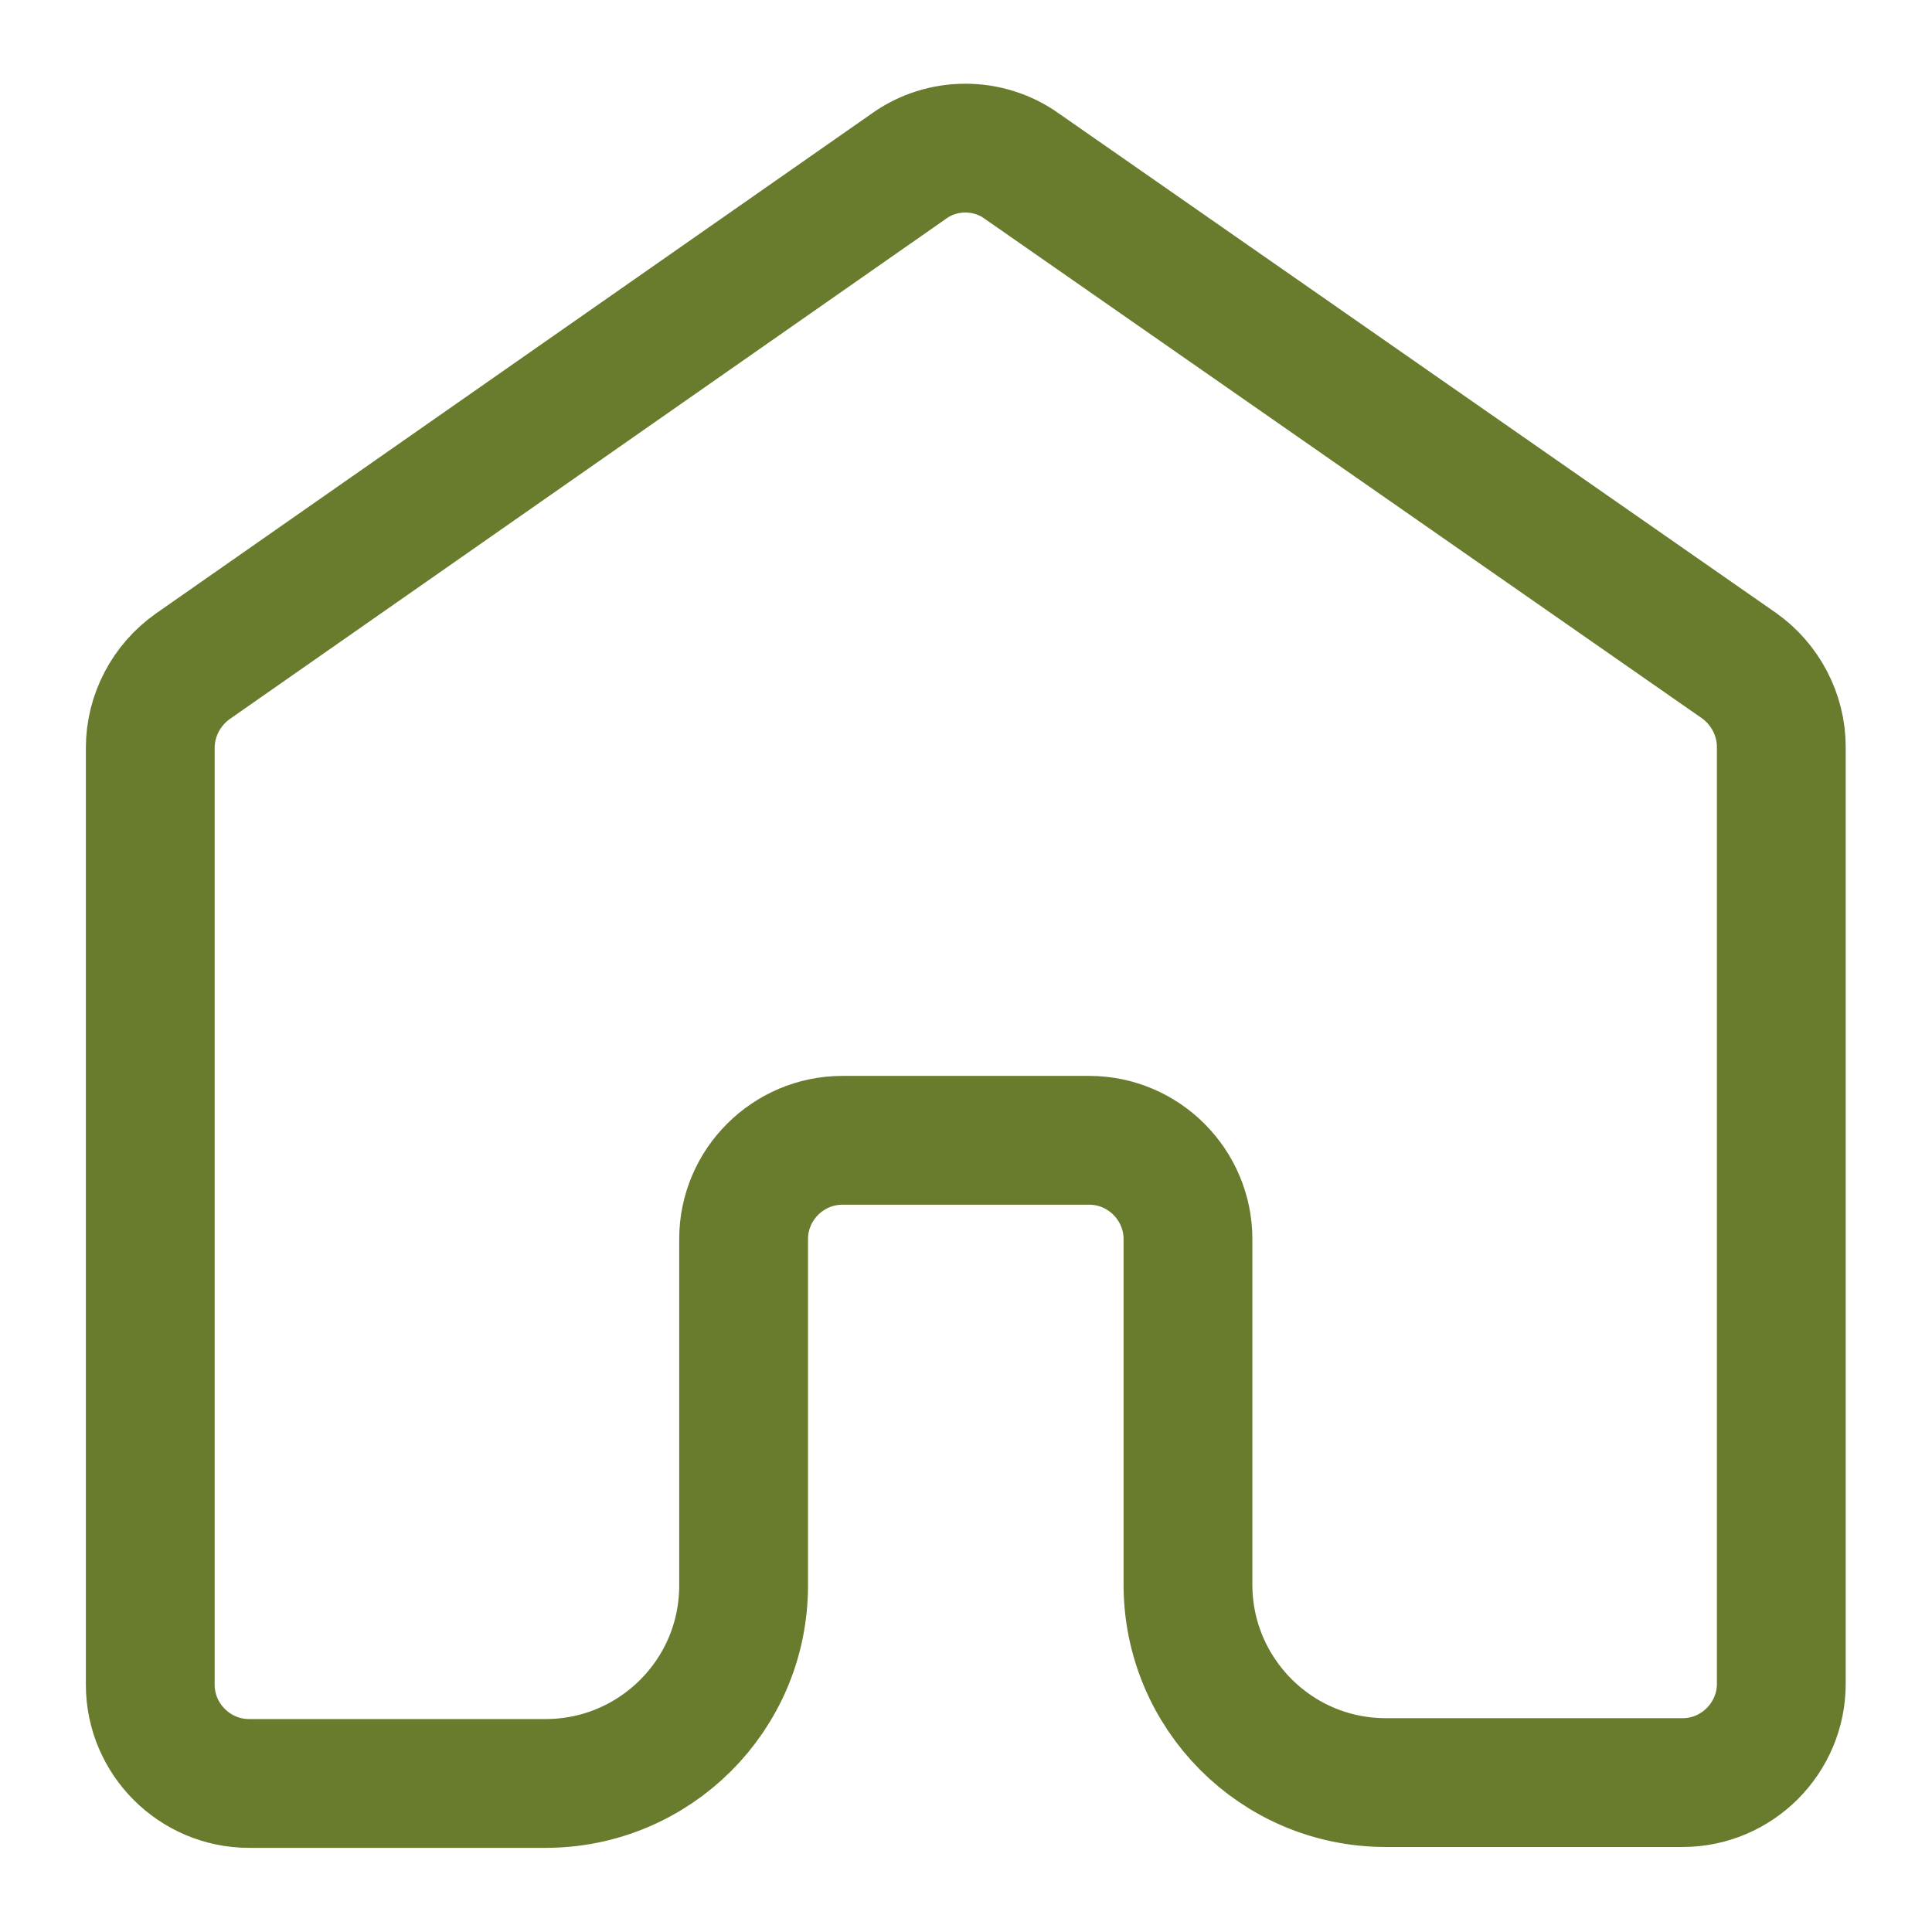
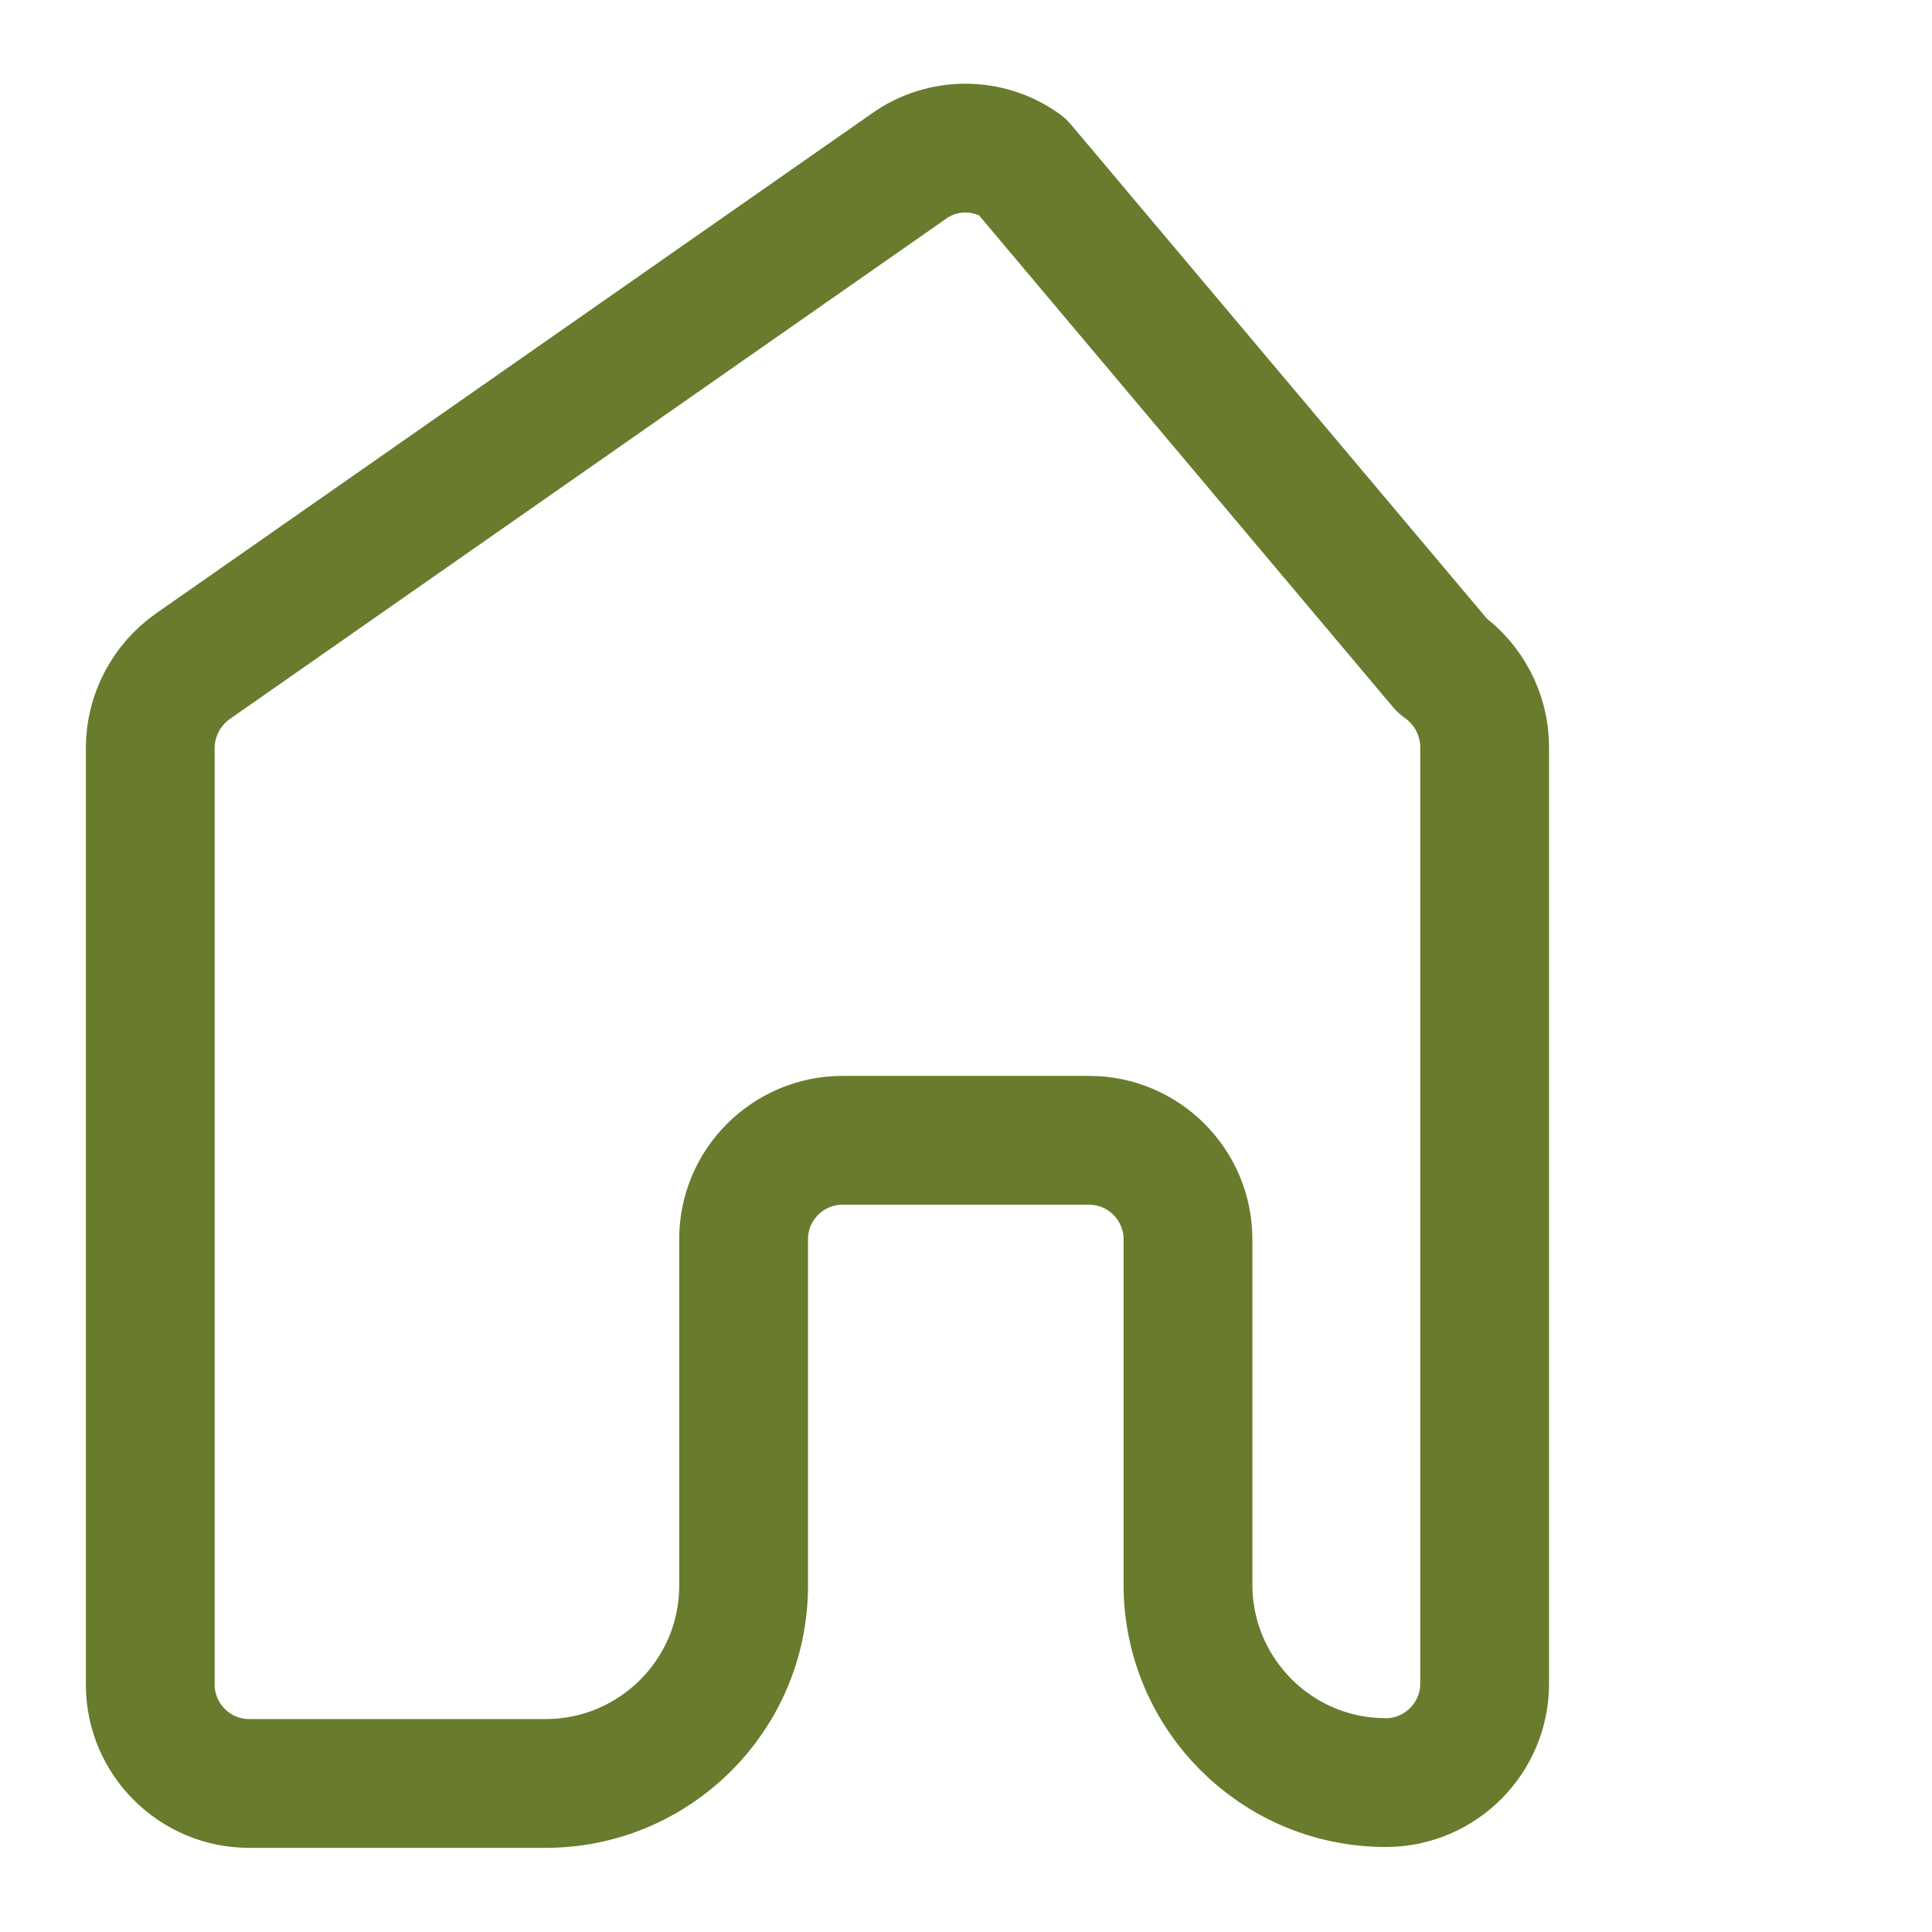
<svg xmlns="http://www.w3.org/2000/svg" id="a" width="45" height="45" viewBox="0 0 45 45">
  <g id="b">
-     <path d="M17.32,36.91v-8.05c0-1.27,1.04-2.3,2.3-2.3h5.75c1.27,0,2.3,1.04,2.3,2.3v8.05c0,2.53,2.05,4.61,4.61,4.61h6.91c1.27,0,2.3-1.04,2.3-2.3v-21.82c0-.76-.38-1.47-.99-1.9L23.8,3.87c-.78-.56-1.85-.56-2.63,0L4.49,15.52c-.61.43-.99,1.14-.99,1.9v21.82c0,1.27,1.04,2.3,2.3,2.3h6.91c2.53,0,4.61-2.05,4.61-4.61v-.03Z" fill="none" stroke="#697b2d" stroke-linecap="round" stroke-linejoin="round" stroke-width="3" />
+     <path d="M17.32,36.91v-8.05c0-1.27,1.04-2.3,2.3-2.3h5.75c1.27,0,2.3,1.04,2.3,2.3v8.05c0,2.53,2.05,4.61,4.61,4.61c1.27,0,2.3-1.04,2.3-2.3v-21.82c0-.76-.38-1.47-.99-1.9L23.8,3.87c-.78-.56-1.85-.56-2.63,0L4.49,15.52c-.61.43-.99,1.14-.99,1.9v21.82c0,1.27,1.04,2.3,2.3,2.3h6.91c2.53,0,4.61-2.05,4.61-4.61v-.03Z" fill="none" stroke="#697b2d" stroke-linecap="round" stroke-linejoin="round" stroke-width="3" />
  </g>
</svg>